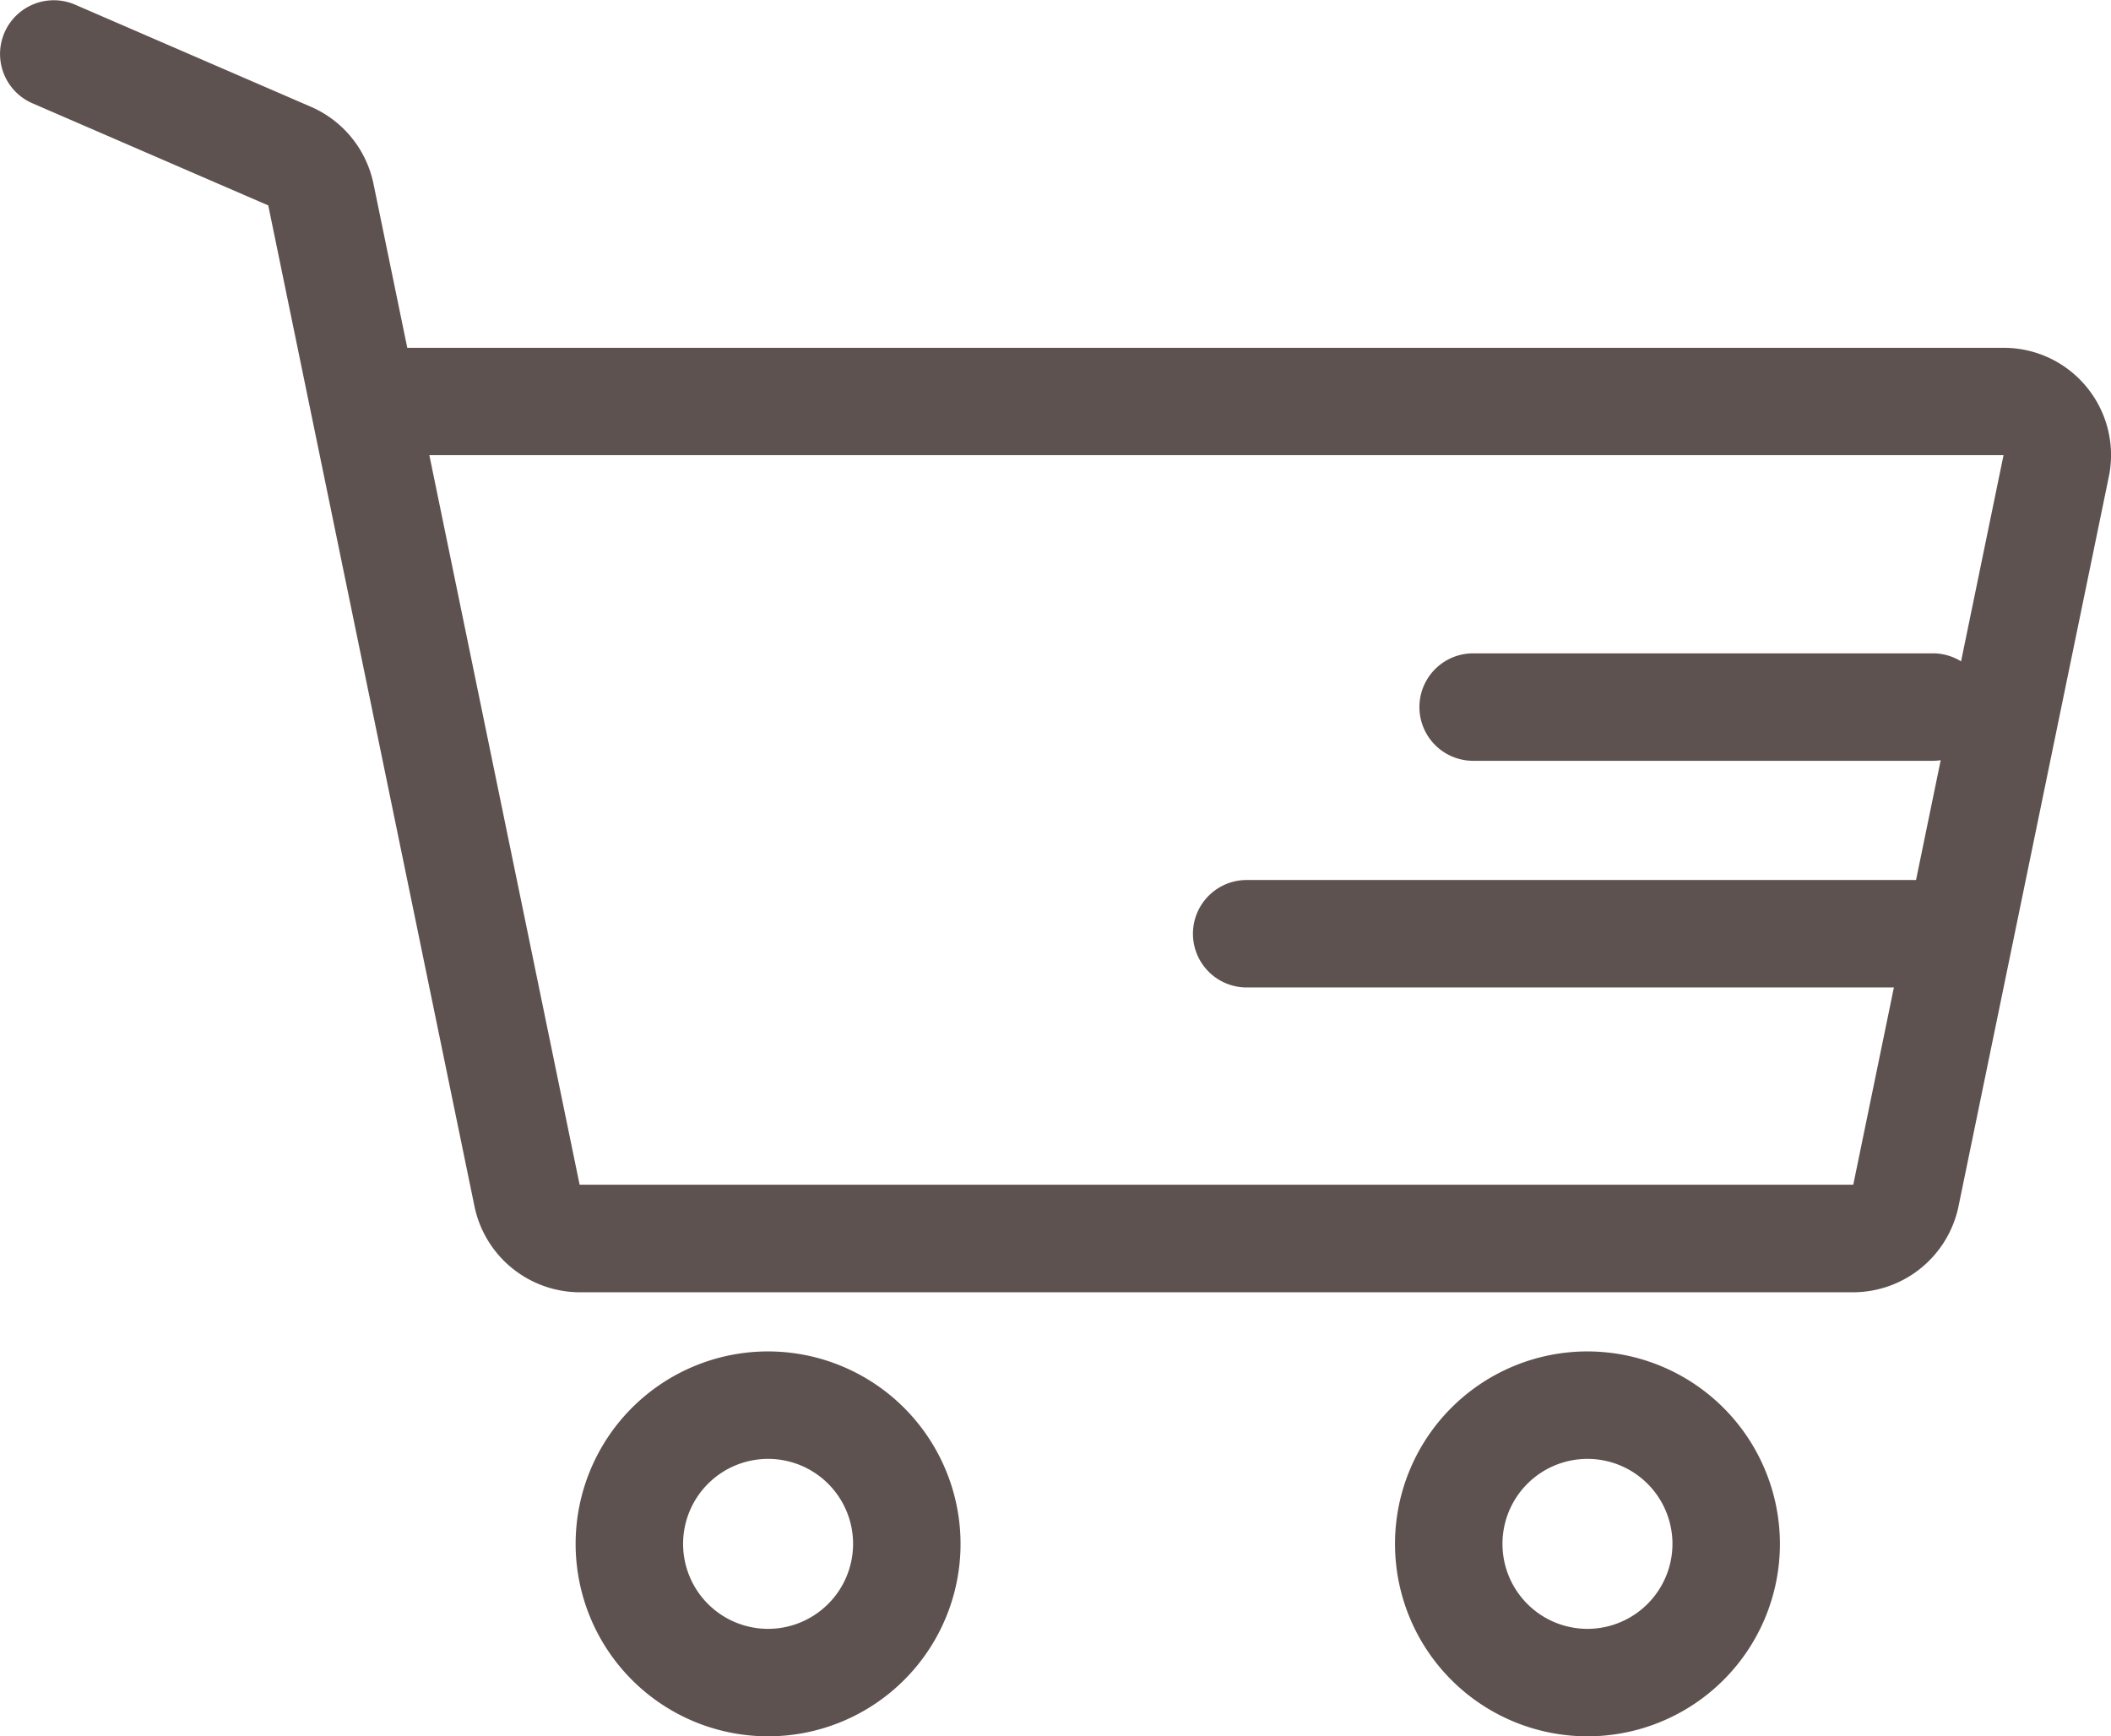
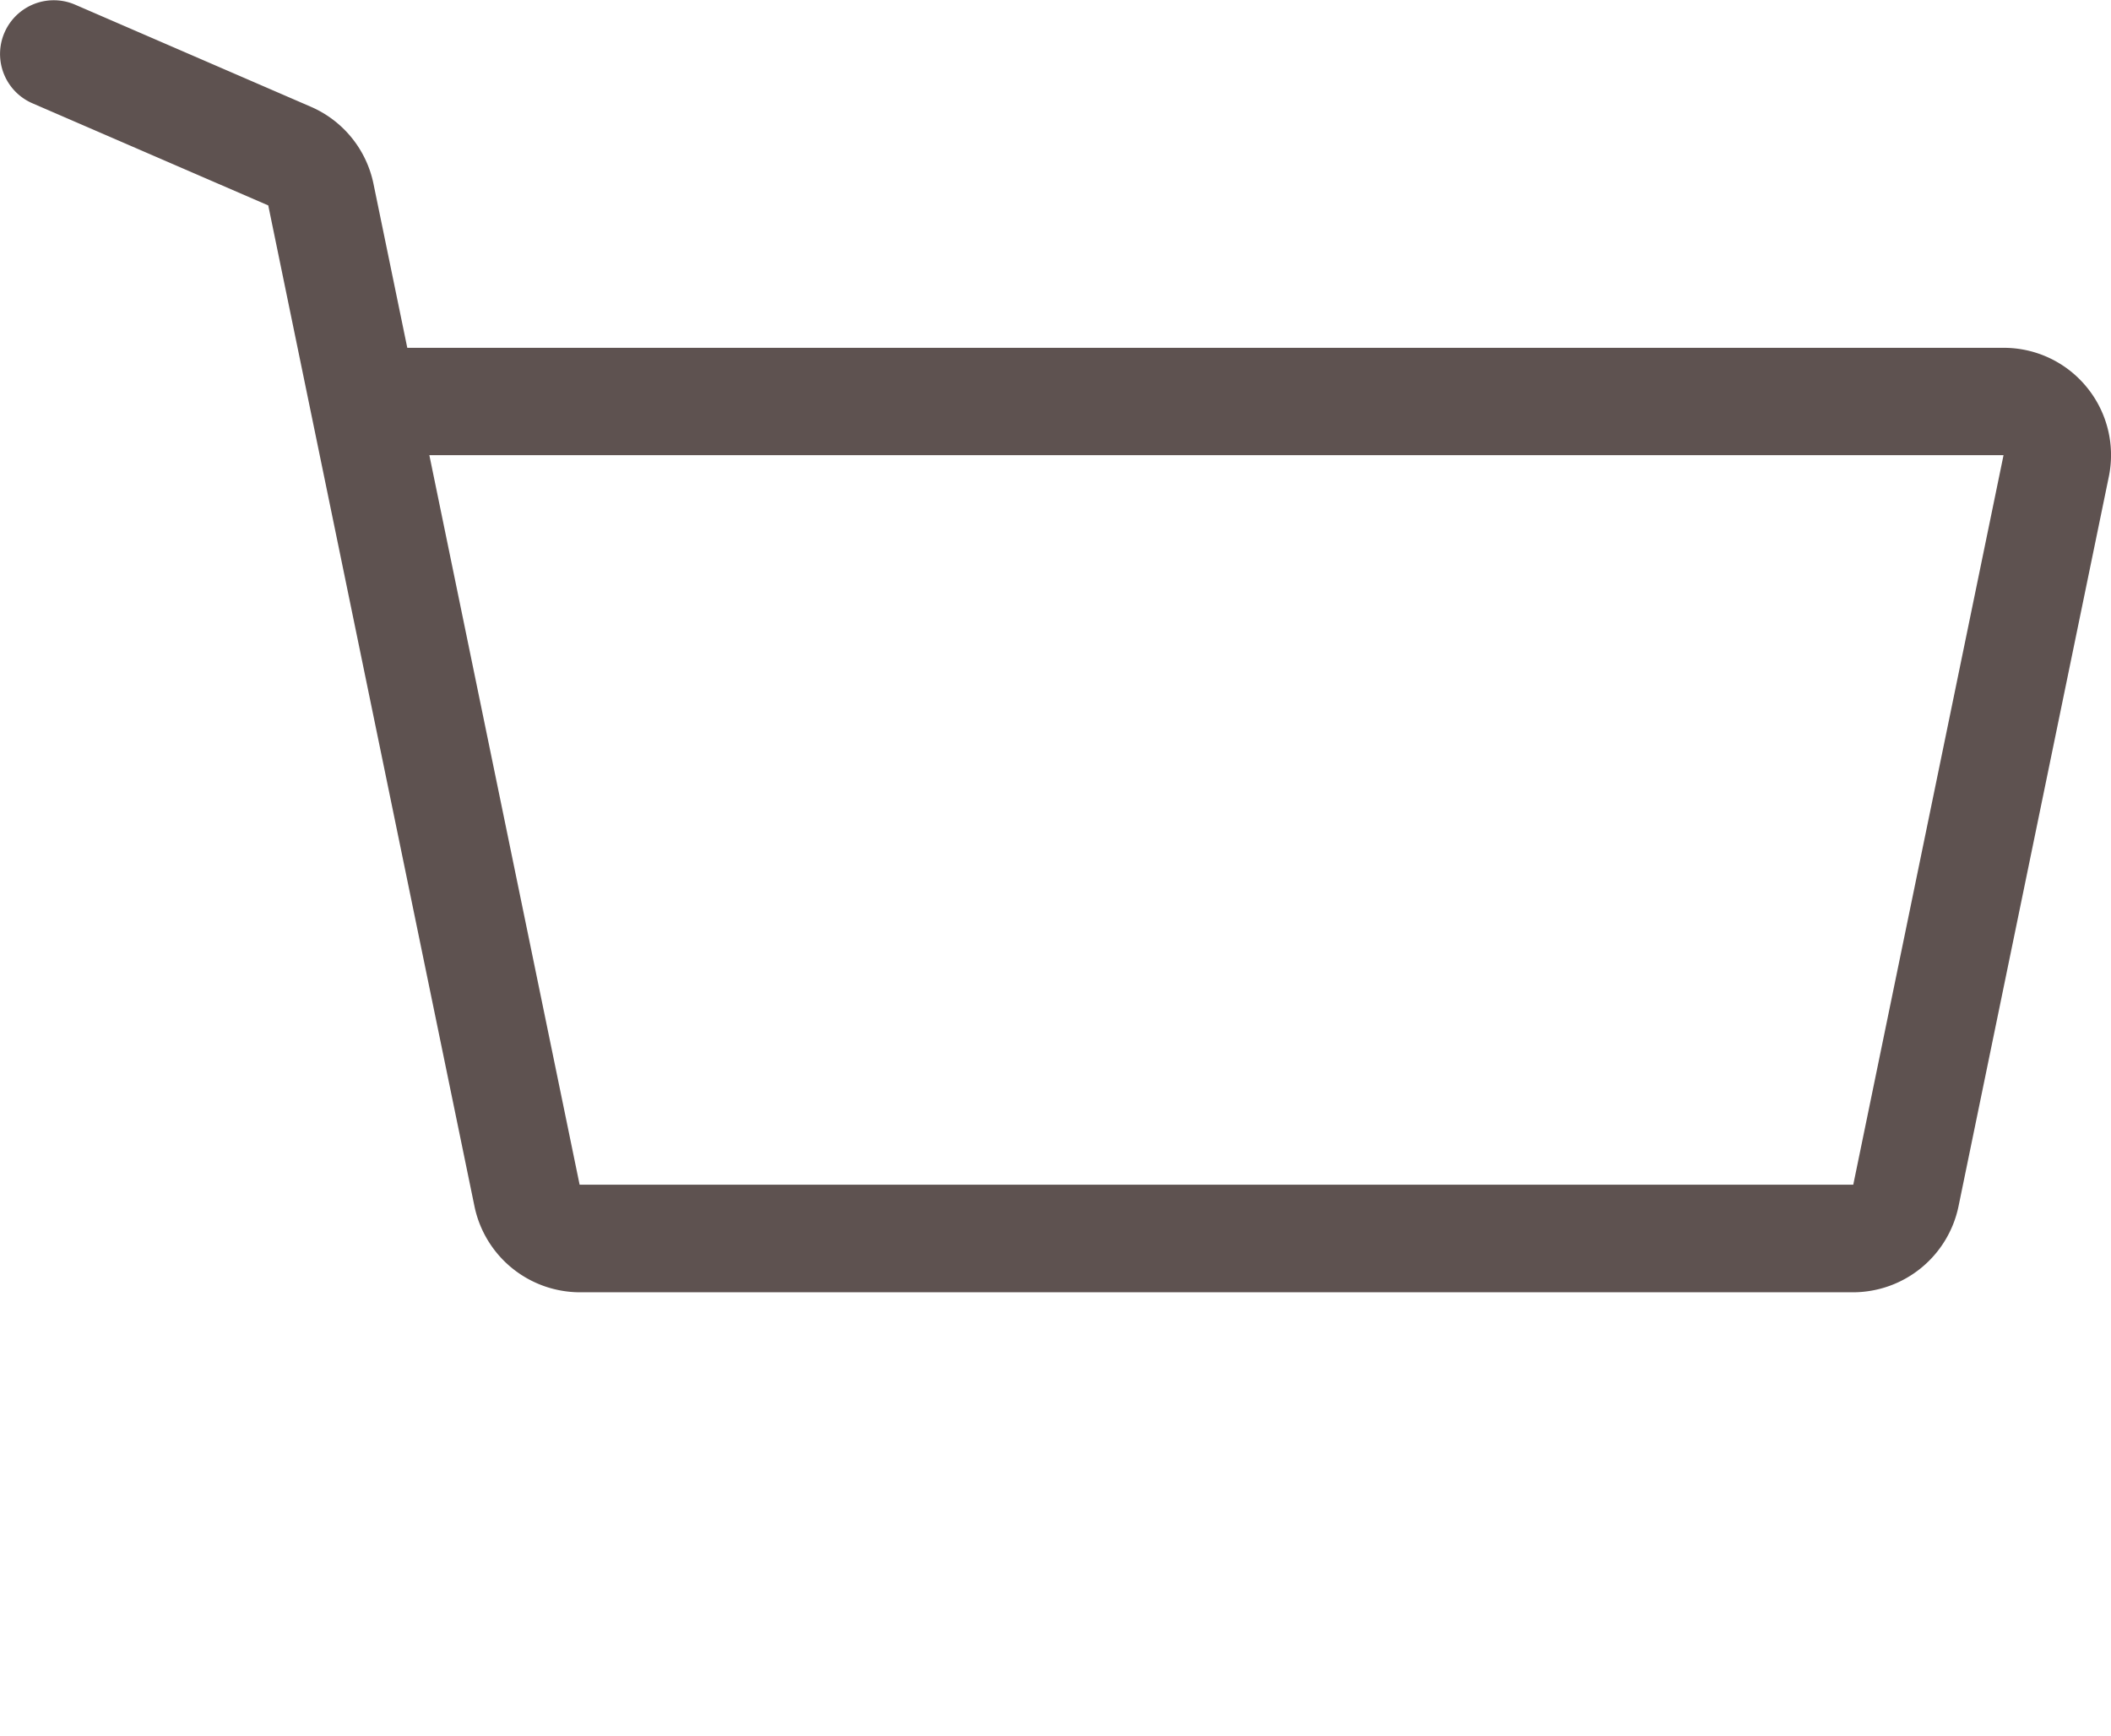
<svg xmlns="http://www.w3.org/2000/svg" width="20.665" height="16.998" viewBox="0 0 20.665 16.998">
  <defs>
    <style>.a{fill:#5e5250;}</style>
  </defs>
  <g transform="translate(-817.071 -42.063)">
    <g transform="translate(822.706 55.293)">
      <g transform="translate(0 0)">
-         <path class="a" d="M171.54,402.828a1.884,1.884,0,1,0,1.884,1.884A1.886,1.886,0,0,0,171.54,402.828Zm0,2.716a.832.832,0,1,1,.832-.832A.833.833,0,0,1,171.54,405.544Z" transform="translate(-169.656 -402.828)" />
-       </g>
+         </g>
    </g>
    <g transform="translate(830.727 55.293)">
      <g transform="translate(0 0)">
-         <path class="a" d="M329.485,402.828a1.884,1.884,0,1,0,1.884,1.884A1.886,1.886,0,0,0,329.485,402.828Zm0,2.716a.832.832,0,1,1,.832-.832A.833.833,0,0,1,329.485,405.544Z" transform="translate(-327.601 -402.828)" />
-       </g>
+         </g>
    </g>
    <path class="a" d="M21.5,22.906a1.048,1.048,0,0,0-.815-.387H5.058l-.331-1.606a1.053,1.053,0,0,0-.611-.753l-2.309-1a.526.526,0,0,0-.419.965l2.309,1,2.019,9.8a1.056,1.056,0,0,0,1.03.84H18.589a.526.526,0,1,0,0-1.052H6.745l.217,1.052H19.213a1.056,1.056,0,0,0,1.03-.84l1.471-7.141A1.048,1.048,0,0,0,21.5,22.906Zm-2.287,7.806H6.745L5.274,23.57h15.41Z" transform="translate(816 22.949)" />
    <g transform="translate(828.749 50.678)">
-       <path class="a" d="M208.045,231.035h-6.717a.526.526,0,1,0,0,1.052h6.717a.526.526,0,0,0,0-1.052Z" transform="translate(-200.802 -231.035)" />
-     </g>
+       </g>
    <g transform="translate(830.967 48.459)">
      <g transform="translate(0)">
-         <path class="a" d="M207.827,231.035h-4.5a.526.526,0,1,0,0,1.052h4.5a.526.526,0,0,0,0-1.052Z" transform="translate(-202.802 -231.035)" />
-       </g>
+         </g>
    </g>
  </g>
</svg>